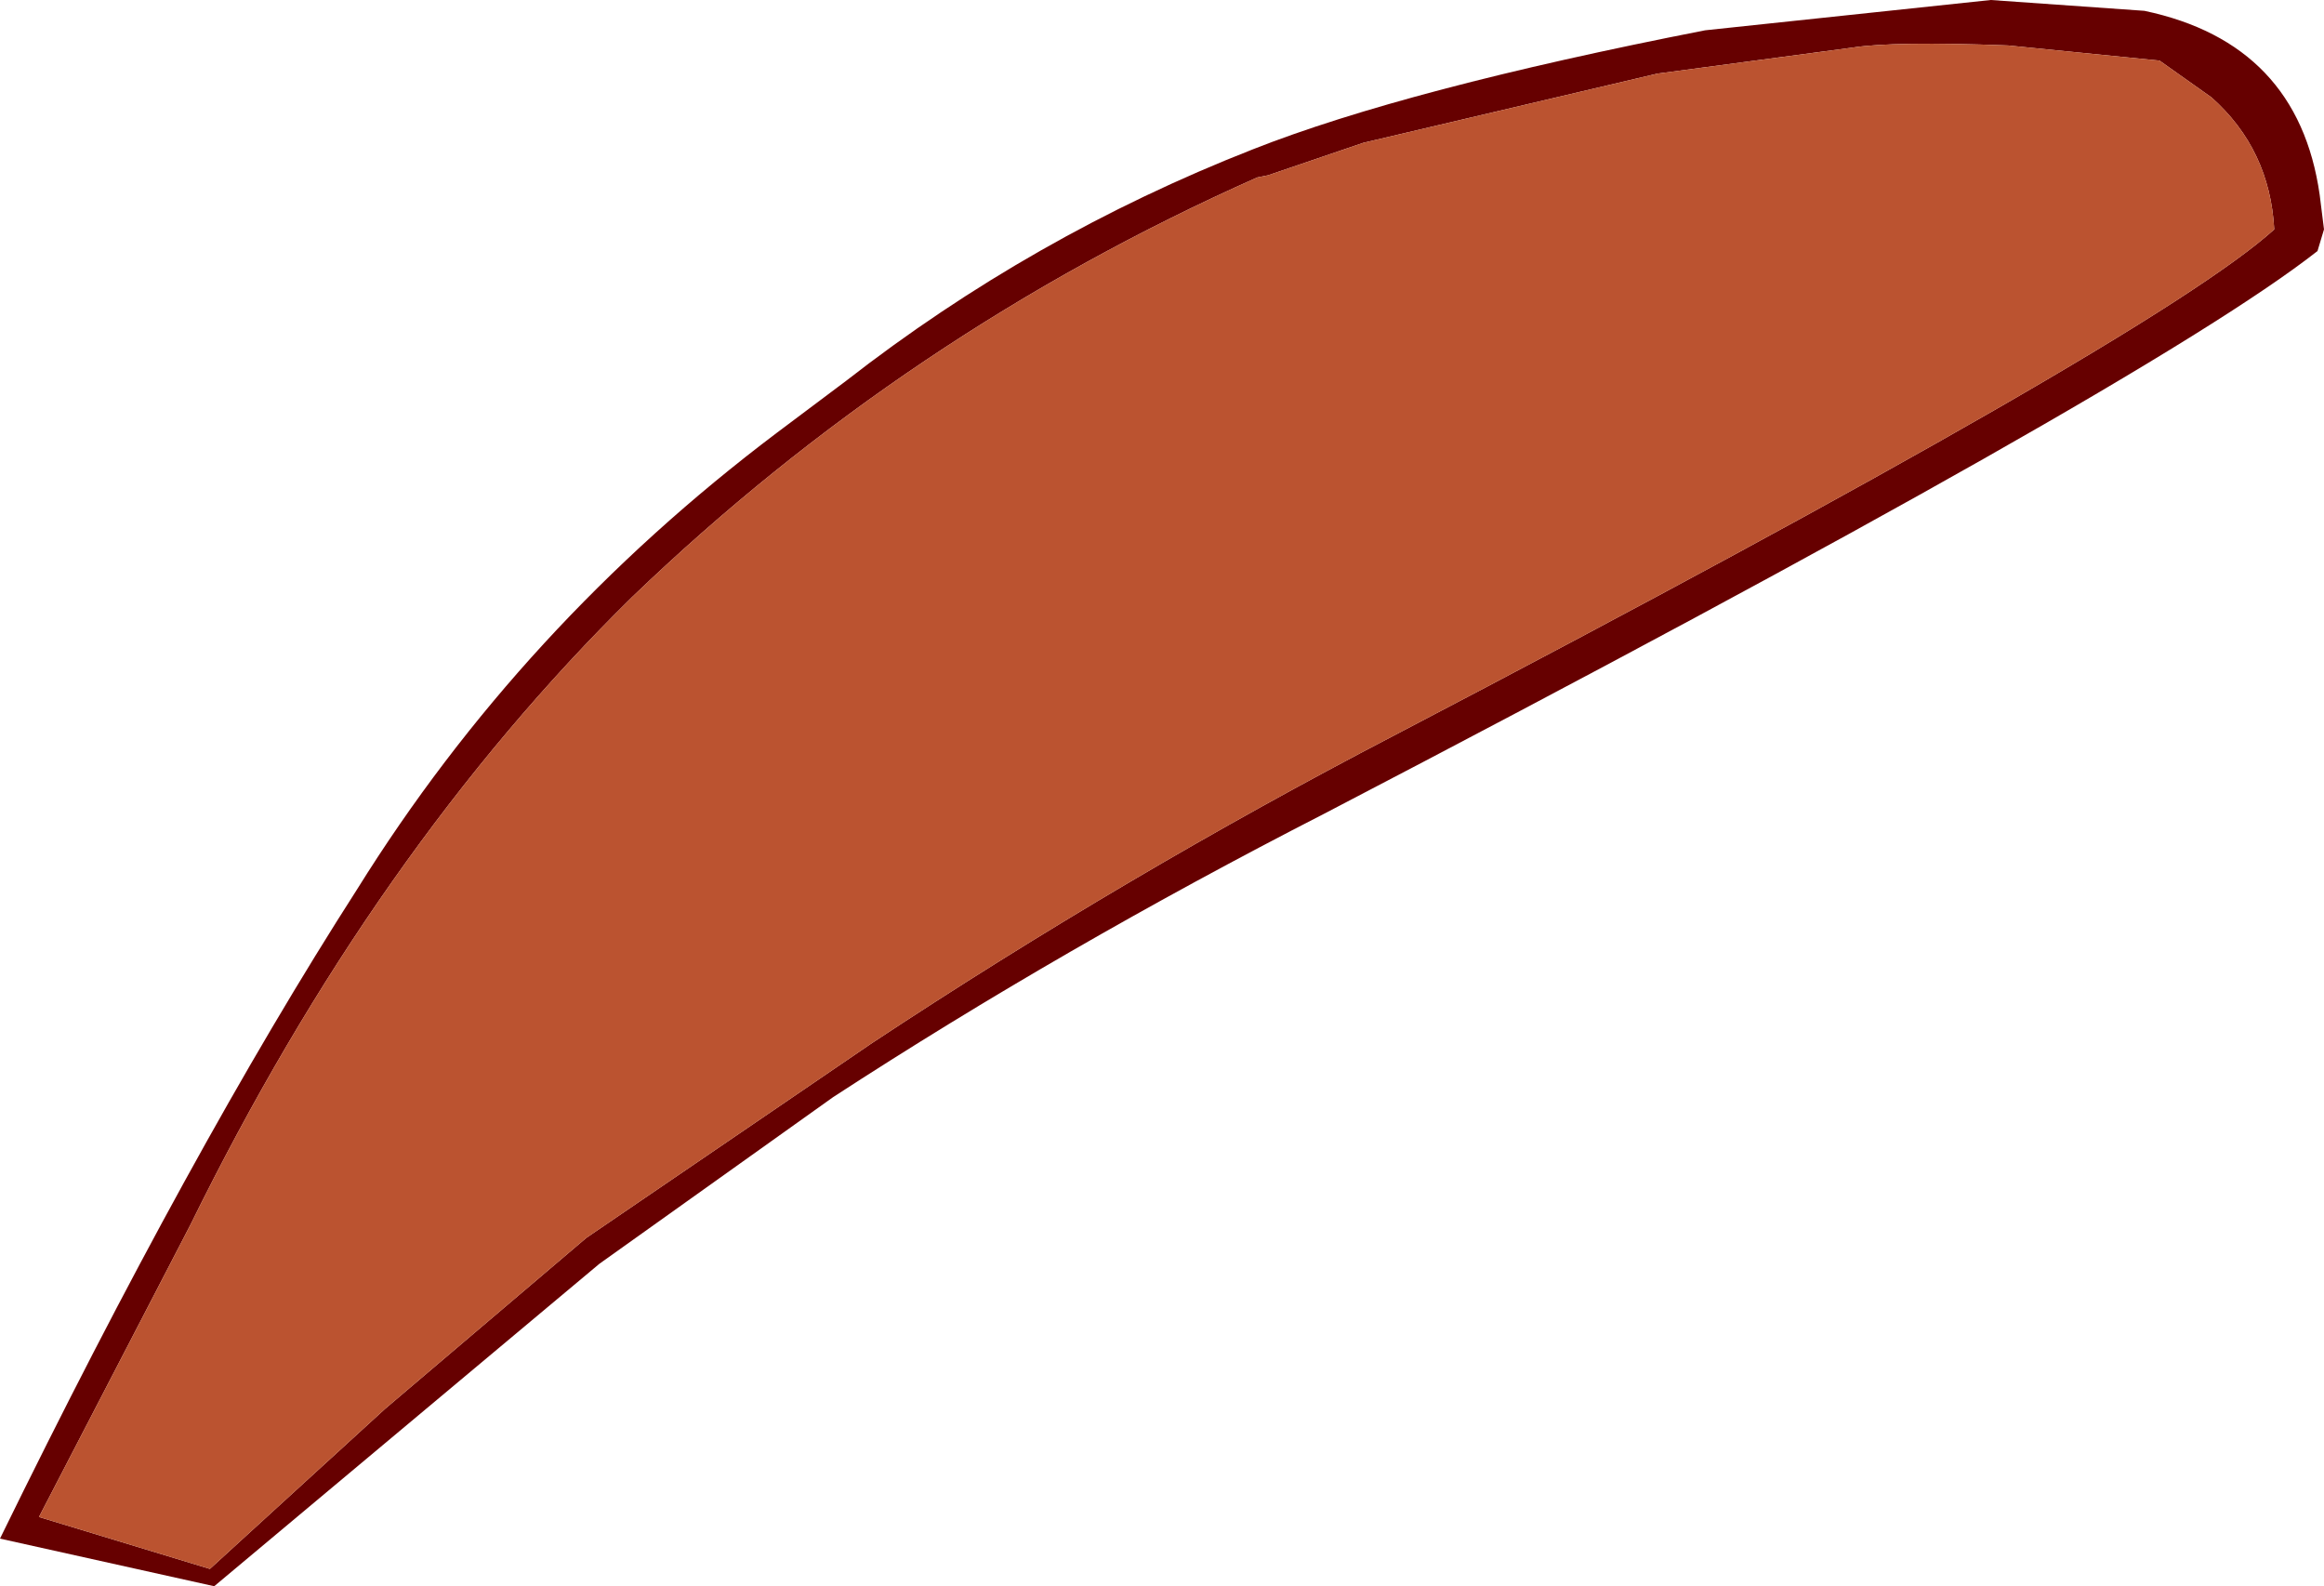
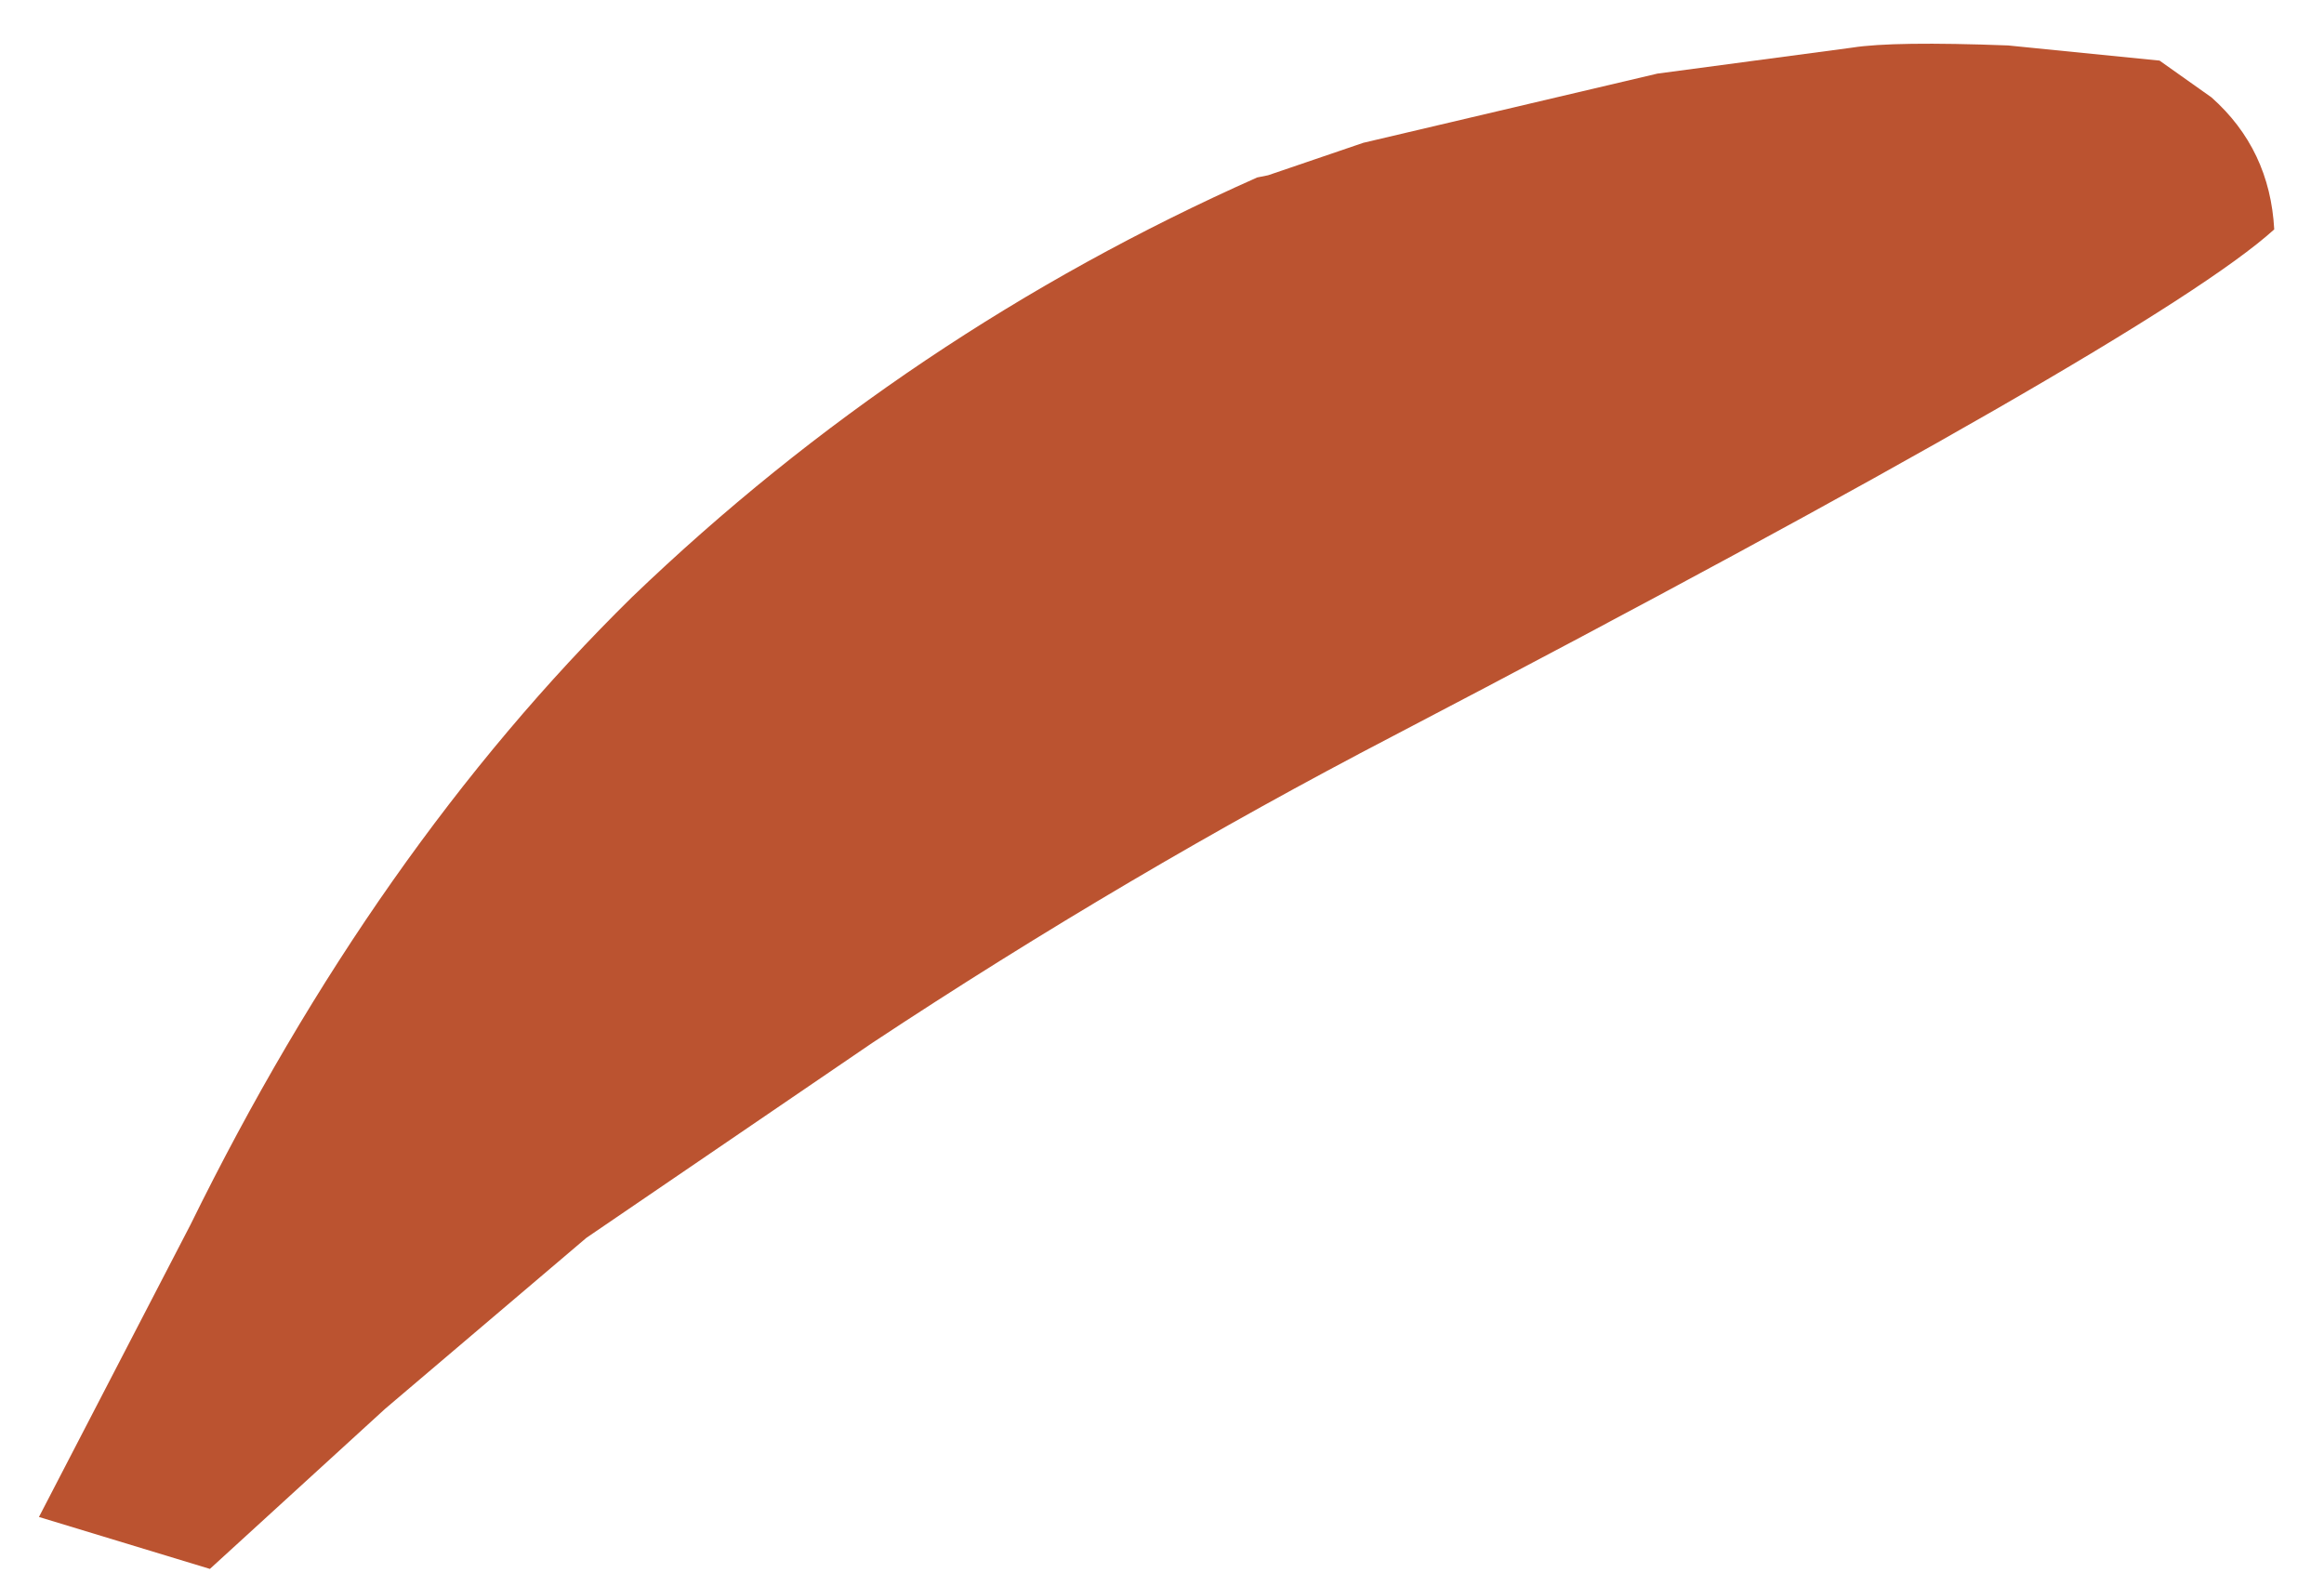
<svg xmlns="http://www.w3.org/2000/svg" height="36.65px" width="53.7px">
  <g transform="matrix(1.0, 0.0, 0.0, 1.0, 1.65, -16.5)">
-     <path d="M49.45 18.75 L48.25 17.9 44.75 17.55 Q42.1 17.45 41.15 17.6 L36.65 18.2 29.85 19.8 27.65 20.55 27.4 20.6 Q19.3 24.2 12.95 30.3 7.0 36.15 2.75 44.8 L-0.75 51.55 3.2 52.75 7.25 49.05 11.9 45.1 18.5 40.6 Q24.4 36.7 30.55 33.5 48.15 24.3 50.9 21.8 50.8 19.95 49.45 18.75 M44.35 16.5 L47.9 16.75 Q51.45 17.5 51.95 21.0 L52.05 21.8 51.9 22.3 Q47.95 25.4 28.95 35.3 22.9 38.4 17.6 41.85 L12.2 45.7 3.3 53.15 -1.65 52.05 Q2.75 43.05 6.6 37.05 10.4 30.95 16.3 26.5 L17.9 25.3 Q22.2 21.95 27.3 19.95 30.85 18.55 37.75 17.2 L44.35 16.5" fill="#660000" fill-rule="evenodd" stroke="none" />
    <path d="M49.45 18.75 Q50.8 19.95 50.9 21.8 48.15 24.3 30.55 33.5 24.4 36.7 18.5 40.6 L11.9 45.1 7.25 49.05 3.2 52.75 -0.75 51.55 2.75 44.8 Q7.0 36.15 12.95 30.3 19.3 24.2 27.4 20.6 L27.65 20.55 29.85 19.8 36.65 18.2 41.15 17.6 Q42.1 17.45 44.75 17.55 L48.25 17.9 49.45 18.75" fill="#bb5330" fill-rule="evenodd" stroke="none" />
  </g>
</svg>